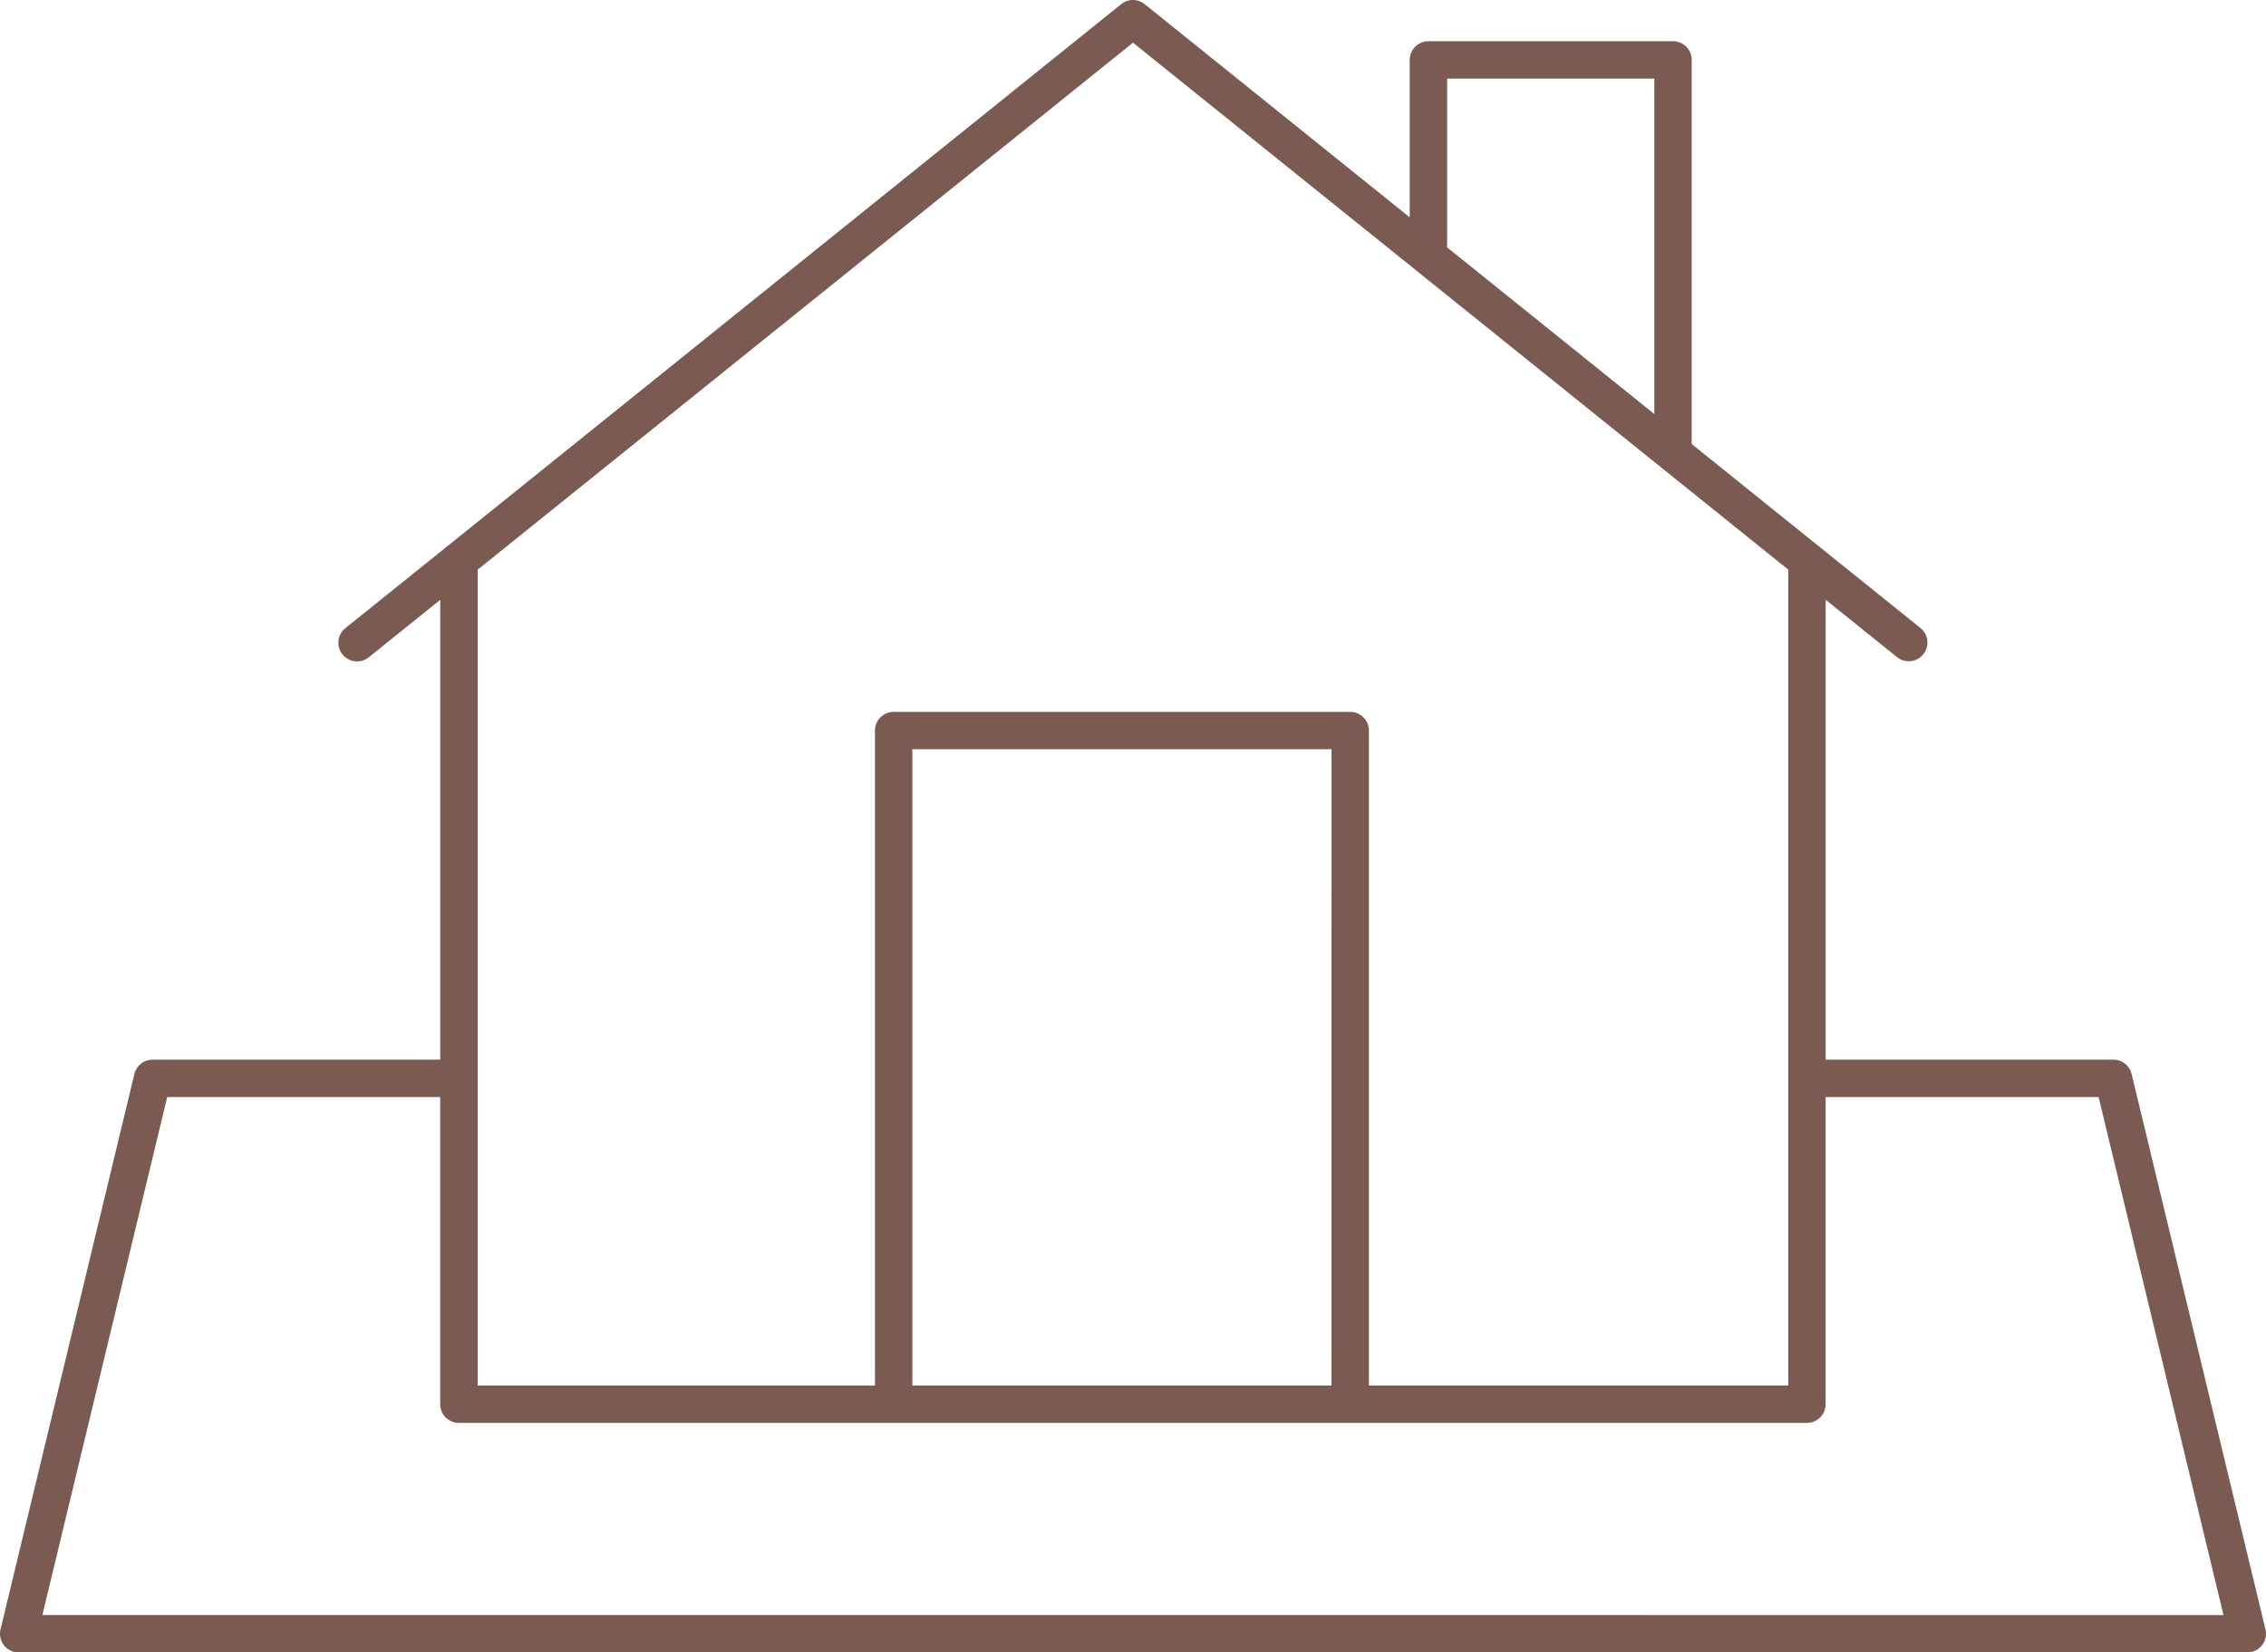
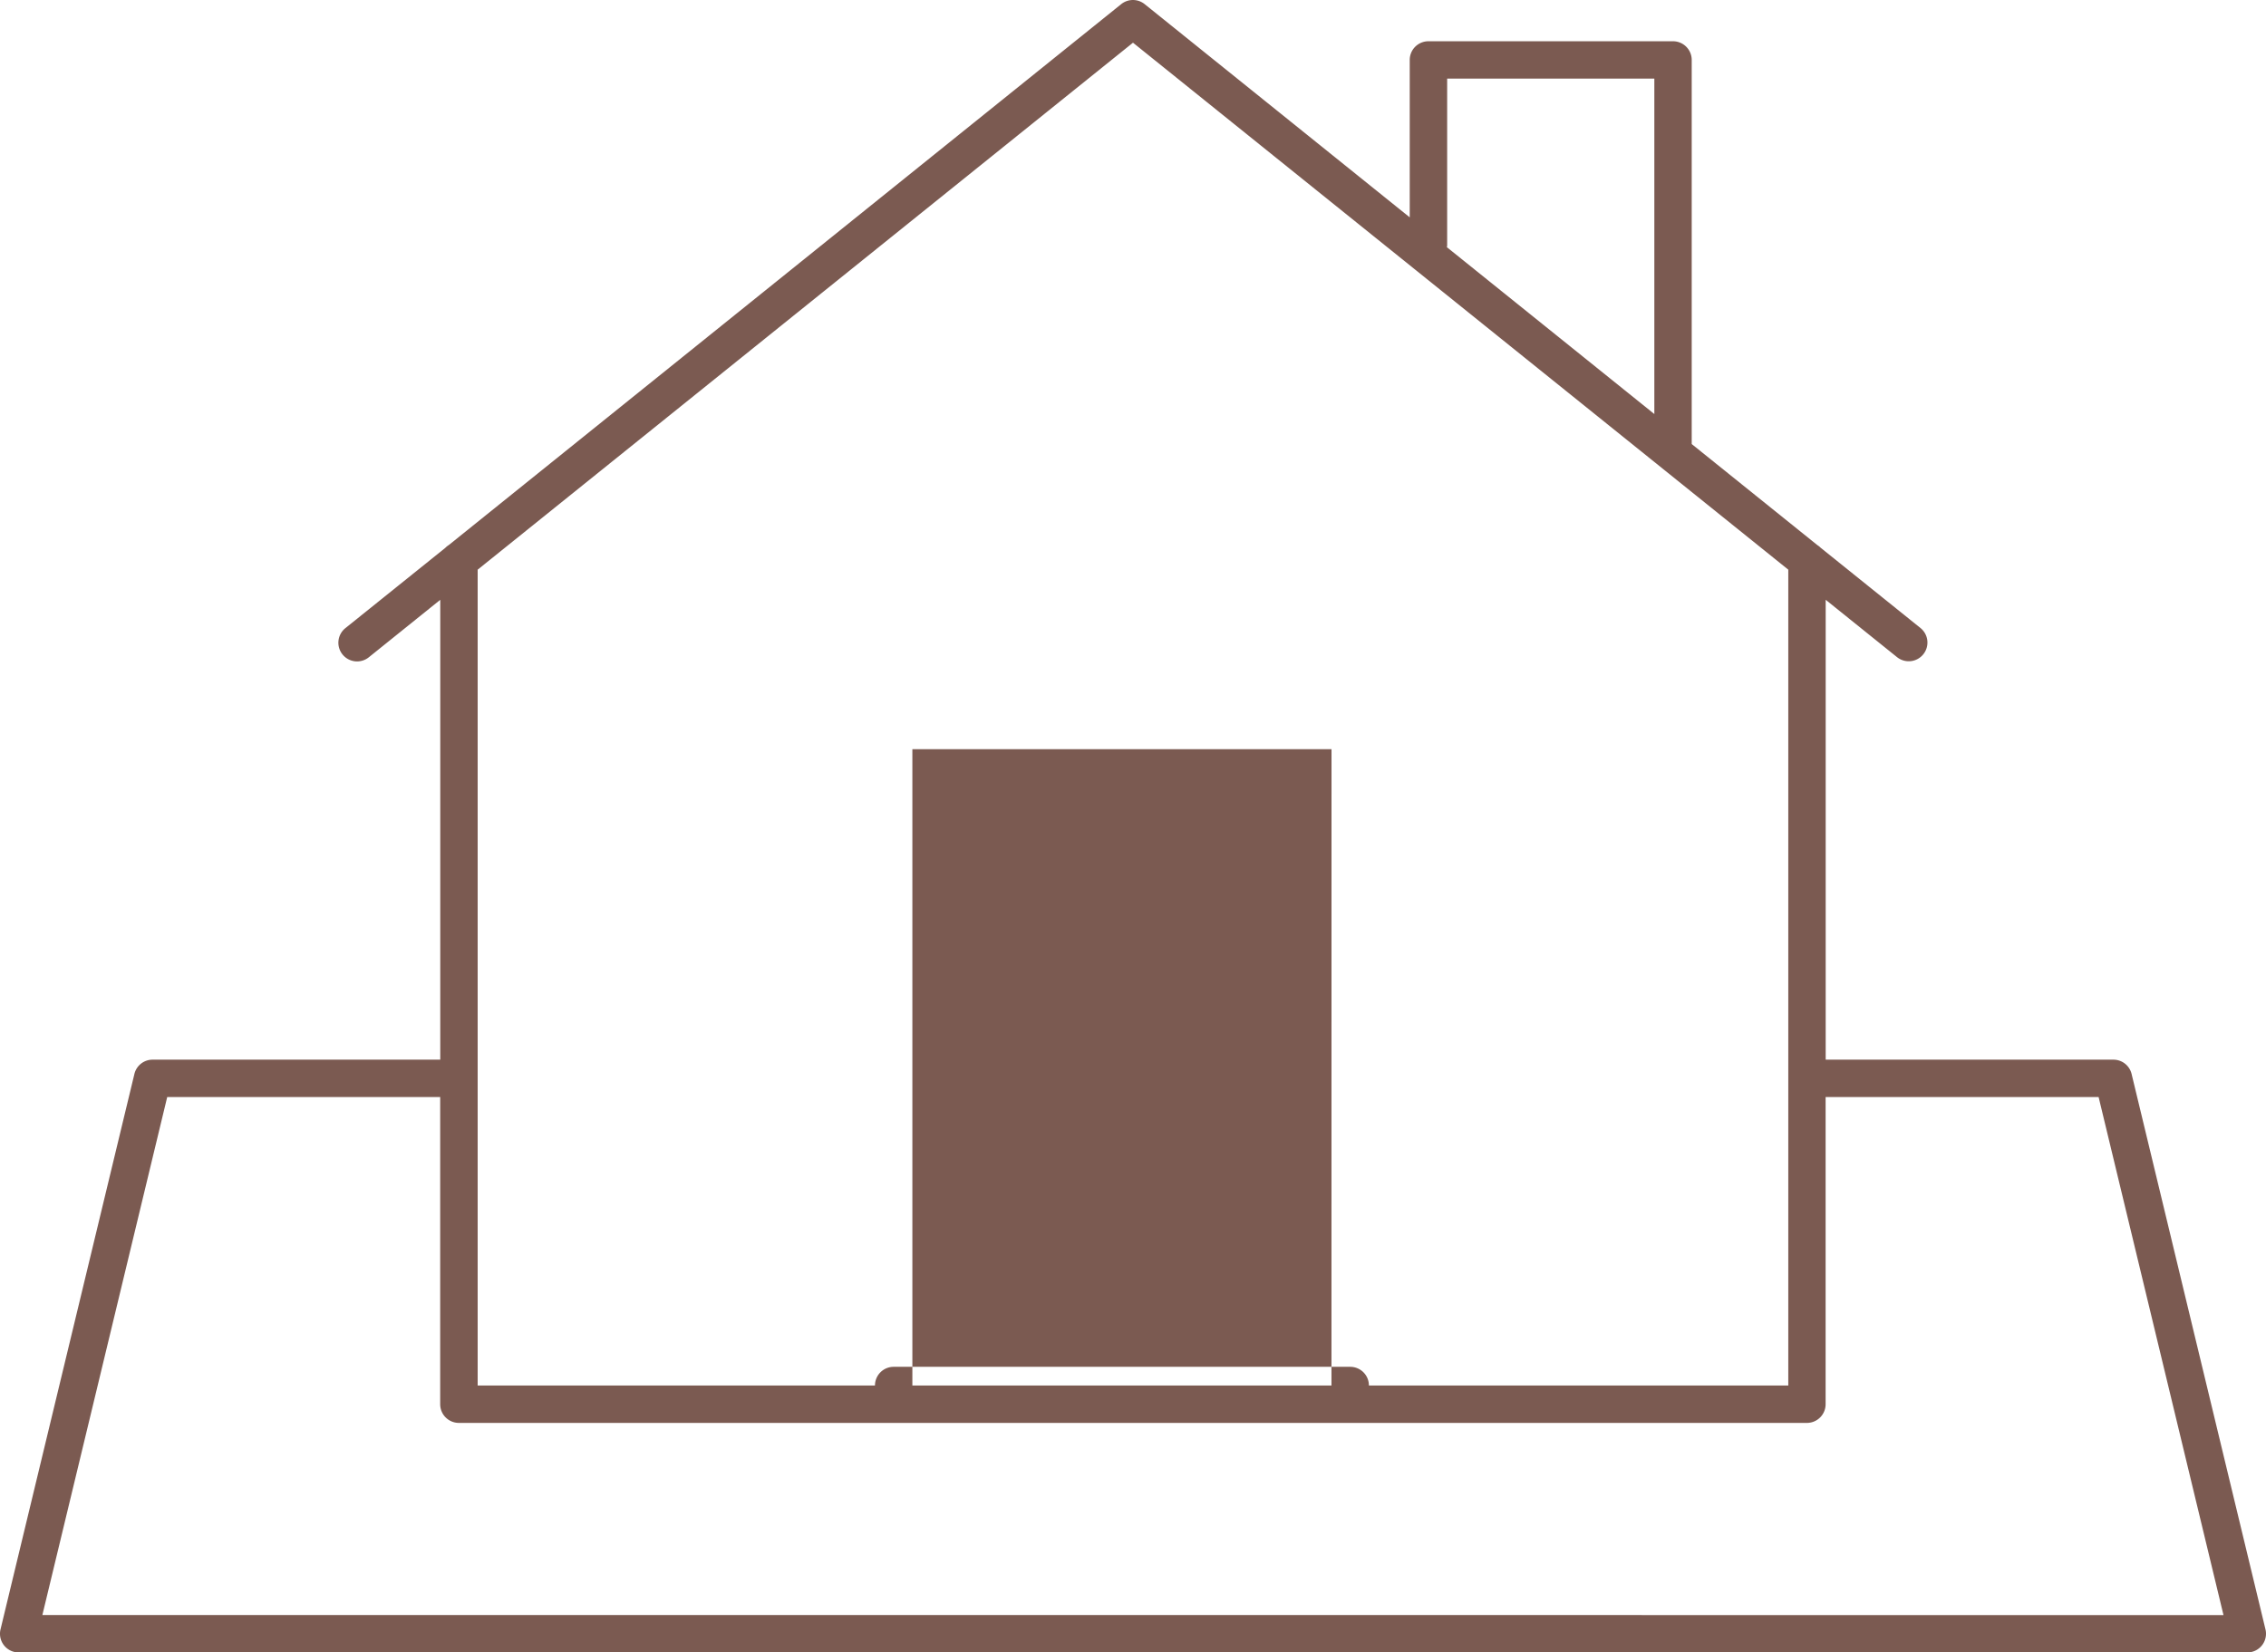
<svg xmlns="http://www.w3.org/2000/svg" width="90.879" height="66.287" viewBox="0 0 90.879 66.287">
  <g id="Group_4067" data-name="Group 4067" transform="translate(9299.001 -15396.948)">
-     <path id="Path_2891" data-name="Path 2891" d="M959.857,66.309,954.488,44.03a.75.75,0,0,0-.729-.574h-11.54V25.008l2.86,2.3a.75.75,0,0,0,1.055-.114.749.749,0,0,0-.114-1.054l-4-3.217a.727.727,0,0,0-.133-.107l-5.041-4.055V3.353a.75.75,0,0,0-.75-.75h-9.809a.75.75,0,0,0-.75.75V9.667L914.906,1.114a.749.749,0,0,0-.94,0L887,22.811a.732.732,0,0,0-.144.116l-4,3.214a.75.75,0,1,0,.941,1.168l2.859-2.3V43.456H875.118a.749.749,0,0,0-.729.574L869.02,66.309a.749.749,0,0,0,.729.926h89.379a.75.75,0,0,0,.729-.926M927.038,10.8V4.1h8.309V17.557l-8.321-6.694a.594.594,0,0,0,.012-.061m-12.6-8.141L940.719,23.8V56.527H923.9V30.255a.75.75,0,0,0-.75-.75H904.84a.75.75,0,0,0-.75.75V56.527H888.156V23.8Zm7.96,53.866H905.59V31H922.4Zm-51.7,9.208,5.007-20.779h10.948V57.277a.75.75,0,0,0,.75.75h54.063a.75.75,0,0,0,.75-.75V44.956h10.949l5.008,20.779Z" transform="translate(-10168 15396)" fill="#7b5a51" />
+     <path id="Path_2891" data-name="Path 2891" d="M959.857,66.309,954.488,44.03a.75.75,0,0,0-.729-.574h-11.54V25.008l2.86,2.3a.75.75,0,0,0,1.055-.114.749.749,0,0,0-.114-1.054l-4-3.217a.727.727,0,0,0-.133-.107l-5.041-4.055V3.353a.75.75,0,0,0-.75-.75h-9.809a.75.75,0,0,0-.75.75V9.667L914.906,1.114a.749.749,0,0,0-.94,0L887,22.811a.732.732,0,0,0-.144.116l-4,3.214a.75.75,0,1,0,.941,1.168l2.859-2.3V43.456H875.118a.749.749,0,0,0-.729.574L869.02,66.309a.749.749,0,0,0,.729.926h89.379a.75.75,0,0,0,.729-.926M927.038,10.8V4.1h8.309V17.557l-8.321-6.694a.594.594,0,0,0,.012-.061m-12.6-8.141L940.719,23.8V56.527H923.9a.75.75,0,0,0-.75-.75H904.84a.75.75,0,0,0-.75.75V56.527H888.156V23.8Zm7.96,53.866H905.59V31H922.4Zm-51.7,9.208,5.007-20.779h10.948V57.277a.75.75,0,0,0,.75.75h54.063a.75.75,0,0,0,.75-.75V44.956h10.949l5.008,20.779Z" transform="translate(-10168 15396)" fill="#7b5a51" />
  </g>
</svg>